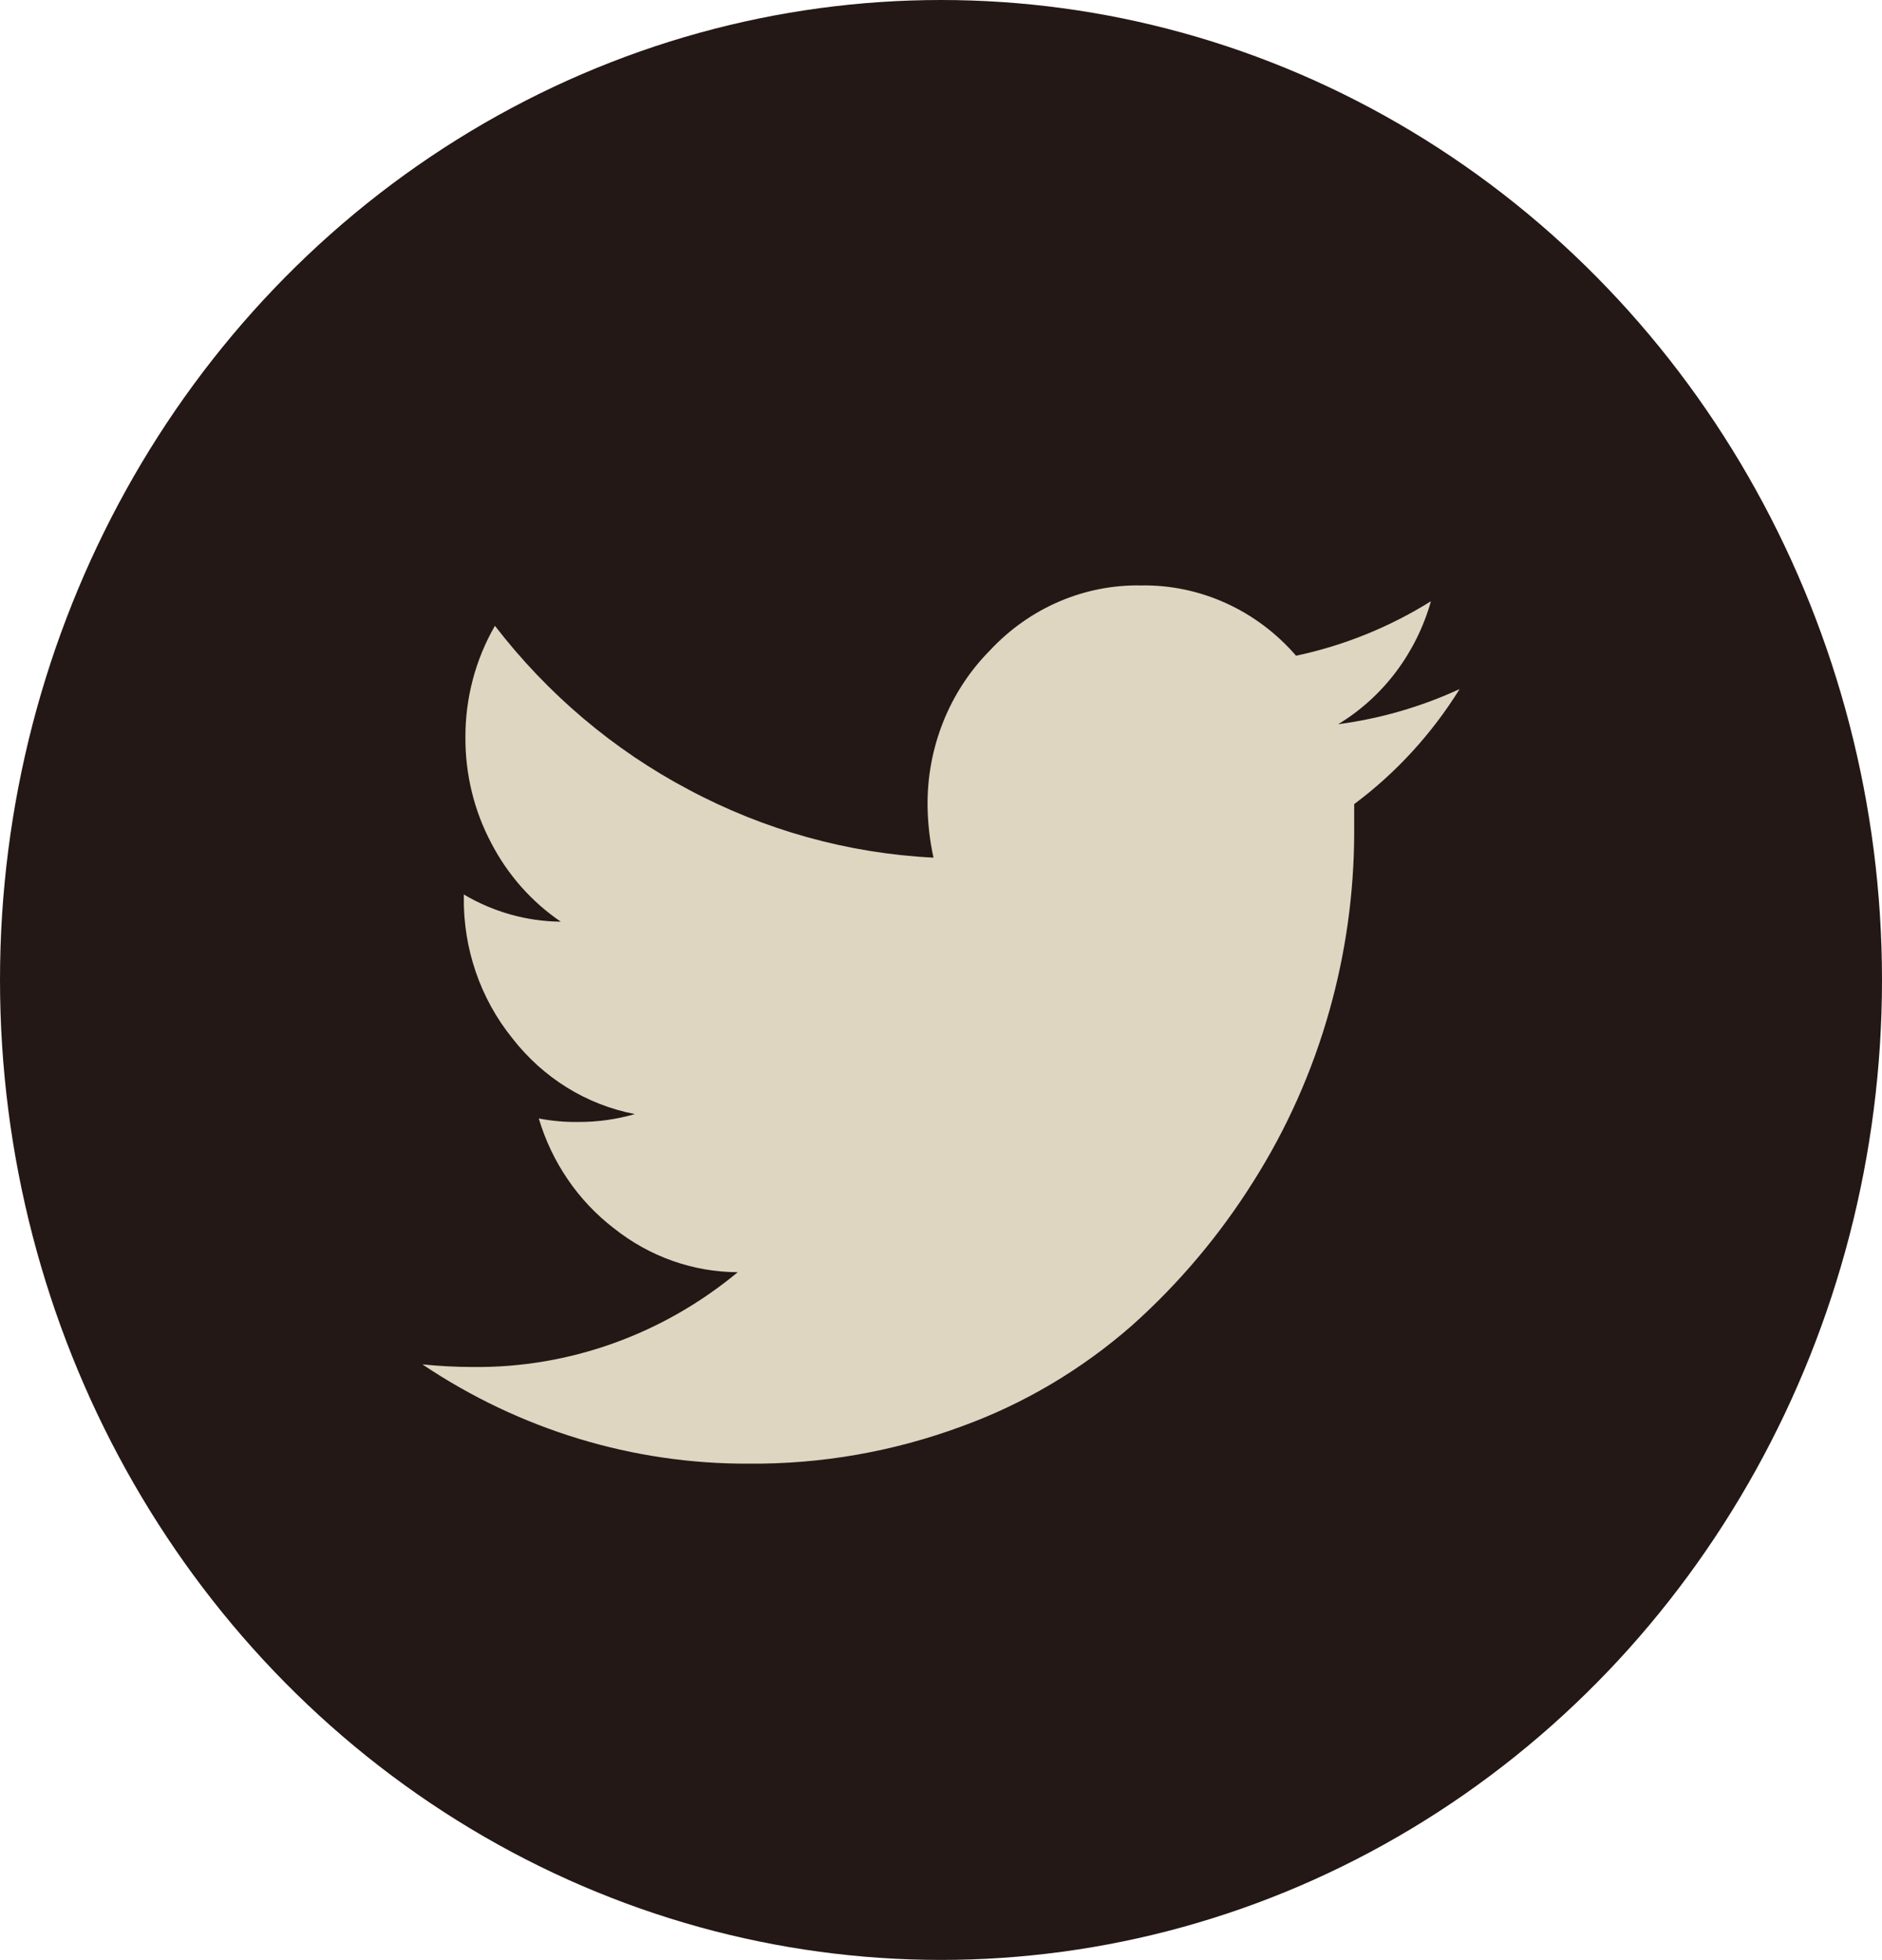
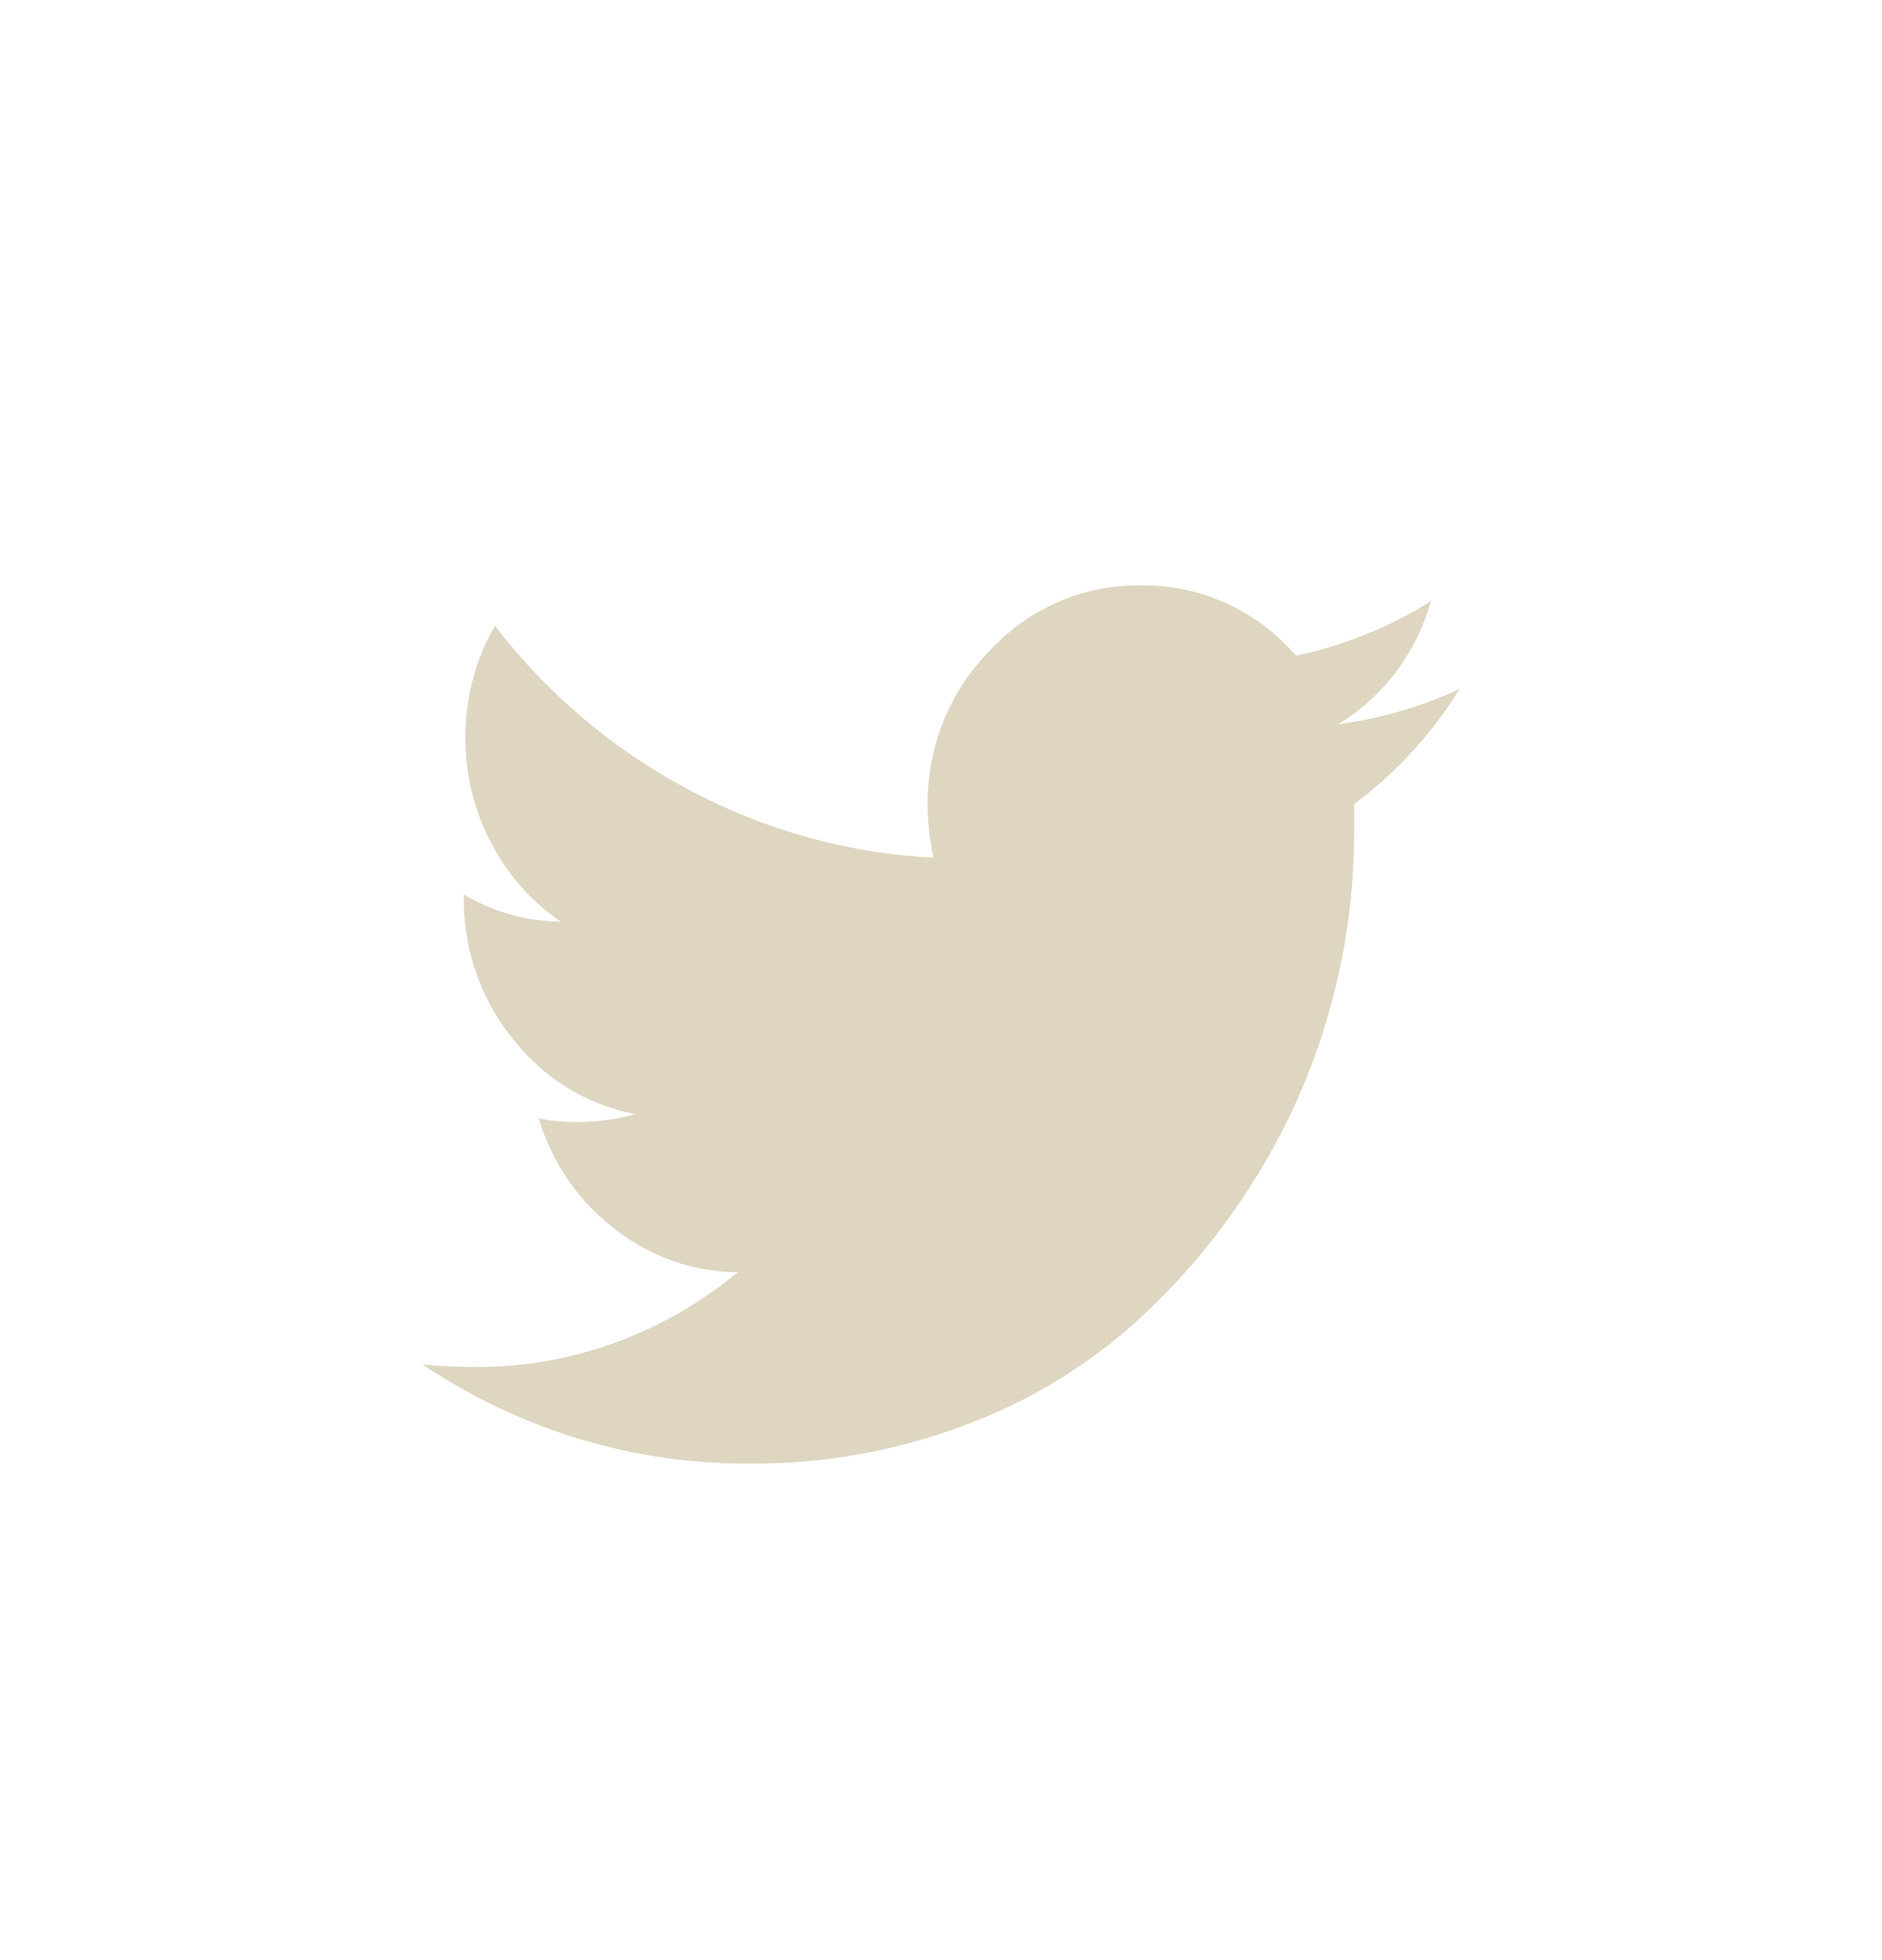
<svg xmlns="http://www.w3.org/2000/svg" id="_レイヤー_2" data-name="レイヤー 2" width="74.352" height="77.442" viewBox="0 0 74.352 77.442">
  <defs>
    <style>
      .cls-1 {
        fill: #231815;
      }

      .cls-1, .cls-2 {
        stroke-width: 0px;
      }

      .cls-2 {
        fill: #ded6c1;
      }
    </style>
  </defs>
  <g id="_レイヤー_1-2" data-name="レイヤー 1">
    <g>
-       <ellipse class="cls-1" cx="37.176" cy="38.721" rx="37.176" ry="38.721" />
-       <path id="Icon_zocial-twitter" data-name="Icon zocial-twitter" class="cls-2" d="m16.688,53.911c.668.068,1.335.102,2.003.103,3.795.039,7.487-1.284,10.456-3.746-1.77-.006-3.49-.616-4.896-1.737-1.407-1.08-2.447-2.6-2.966-4.338.516.1,1.041.147,1.566.139.754.003,1.505-.102,2.232-.312-1.909-.364-3.628-1.429-4.847-3.002-1.258-1.558-1.937-3.535-1.912-5.57v-.105c1.168.693,2.487,1.063,3.831,1.075-1.149-.781-2.094-1.848-2.747-3.105-.678-1.279-1.029-2.718-1.021-4.179-.005-1.552.398-3.076,1.166-4.407,2.079,2.699,4.686,4.905,7.649,6.472,3.005,1.605,6.304,2.522,9.677,2.689-.144-.661-.223-1.335-.234-2.013-.032-2.325.86-4.56,2.465-6.176,1.562-1.677,3.721-2.606,5.964-2.567,2.332-.04,4.567.973,6.129,2.777,1.881-.397,3.682-1.125,5.329-2.152-.58,2.048-1.891,3.786-3.664,4.858,1.655-.217,3.271-.685,4.797-1.388-1.102,1.774-2.515,3.316-4.165,4.545v1.147c-.006,2.379-.337,4.744-.982,7.026-.672,2.387-1.683,4.657-2.998,6.734-1.336,2.131-2.957,4.052-4.814,5.707-1.987,1.739-4.262,3.085-6.713,3.974-2.7.999-5.547,1.497-8.413,1.473-4.571.021-9.049-1.342-12.891-3.922Z" />
+       <path id="Icon_zocial-twitter" data-name="Icon zocial-twitter" class="cls-2" d="m16.688,53.911c.668.068,1.335.102,2.003.103,3.795.039,7.487-1.284,10.456-3.746-1.77-.006-3.49-.616-4.896-1.737-1.407-1.08-2.447-2.6-2.966-4.338.516.1,1.041.147,1.566.139.754.003,1.505-.102,2.232-.312-1.909-.364-3.628-1.429-4.847-3.002-1.258-1.558-1.937-3.535-1.912-5.57v-.105c1.168.693,2.487,1.063,3.831,1.075-1.149-.781-2.094-1.848-2.747-3.105-.678-1.279-1.029-2.718-1.021-4.179-.005-1.552.398-3.076,1.166-4.407,2.079,2.699,4.686,4.905,7.649,6.472,3.005,1.605,6.304,2.522,9.677,2.689-.144-.661-.223-1.335-.234-2.013-.032-2.325.86-4.56,2.465-6.176,1.562-1.677,3.721-2.606,5.964-2.567,2.332-.04,4.567.973,6.129,2.777,1.881-.397,3.682-1.125,5.329-2.152-.58,2.048-1.891,3.786-3.664,4.858,1.655-.217,3.271-.685,4.797-1.388-1.102,1.774-2.515,3.316-4.165,4.545v1.147c-.006,2.379-.337,4.744-.982,7.026-.672,2.387-1.683,4.657-2.998,6.734-1.336,2.131-2.957,4.052-4.814,5.707-1.987,1.739-4.262,3.085-6.713,3.974-2.7.999-5.547,1.497-8.413,1.473-4.571.021-9.049-1.342-12.891-3.922" />
    </g>
  </g>
</svg>